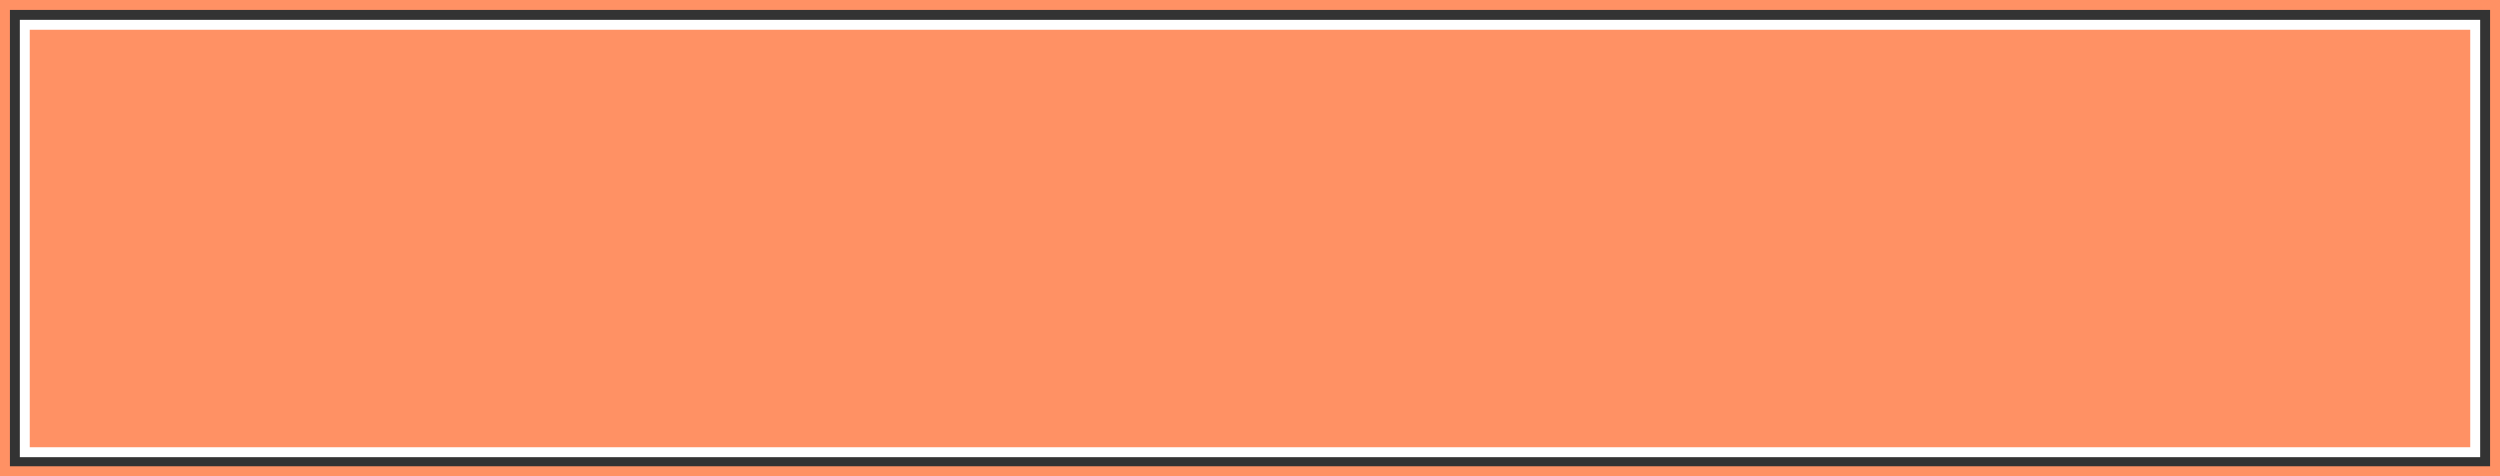
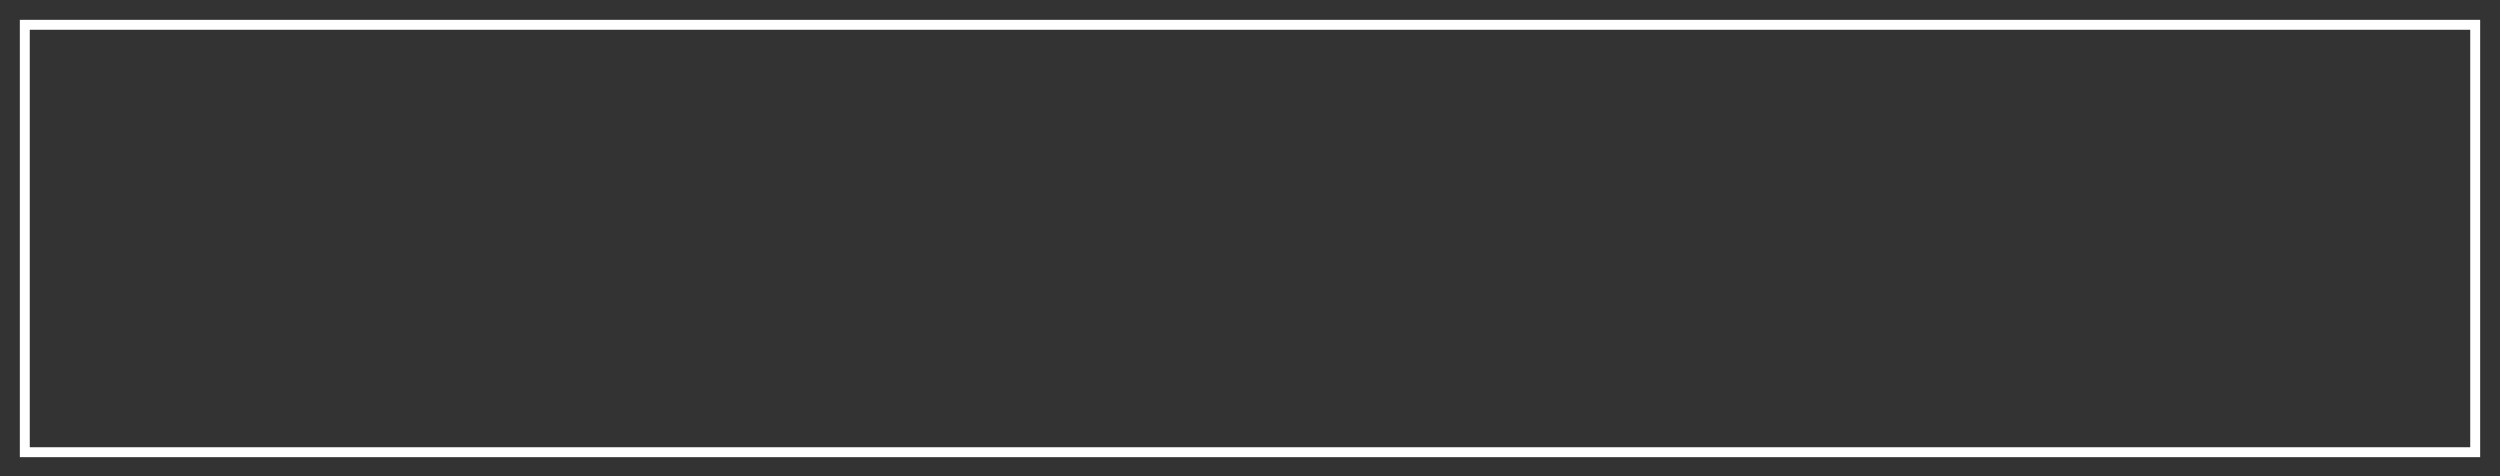
<svg xmlns="http://www.w3.org/2000/svg" width="252" height="48" viewBox="0 0 252 48" fill="none">
  <rect x="0" y="0" width="252" height="48" fill="#333333" stroke="none" />
-   <rect x="2.5" y="2.5" width="247" height="43.082" fill="#FF9164" />
  <rect x="2.5" y="2.5" width="247" height="43.082" stroke="white" />
-   <rect x="0.5" y="0.5" width="251" height="47" stroke="#FF9164" />
</svg>